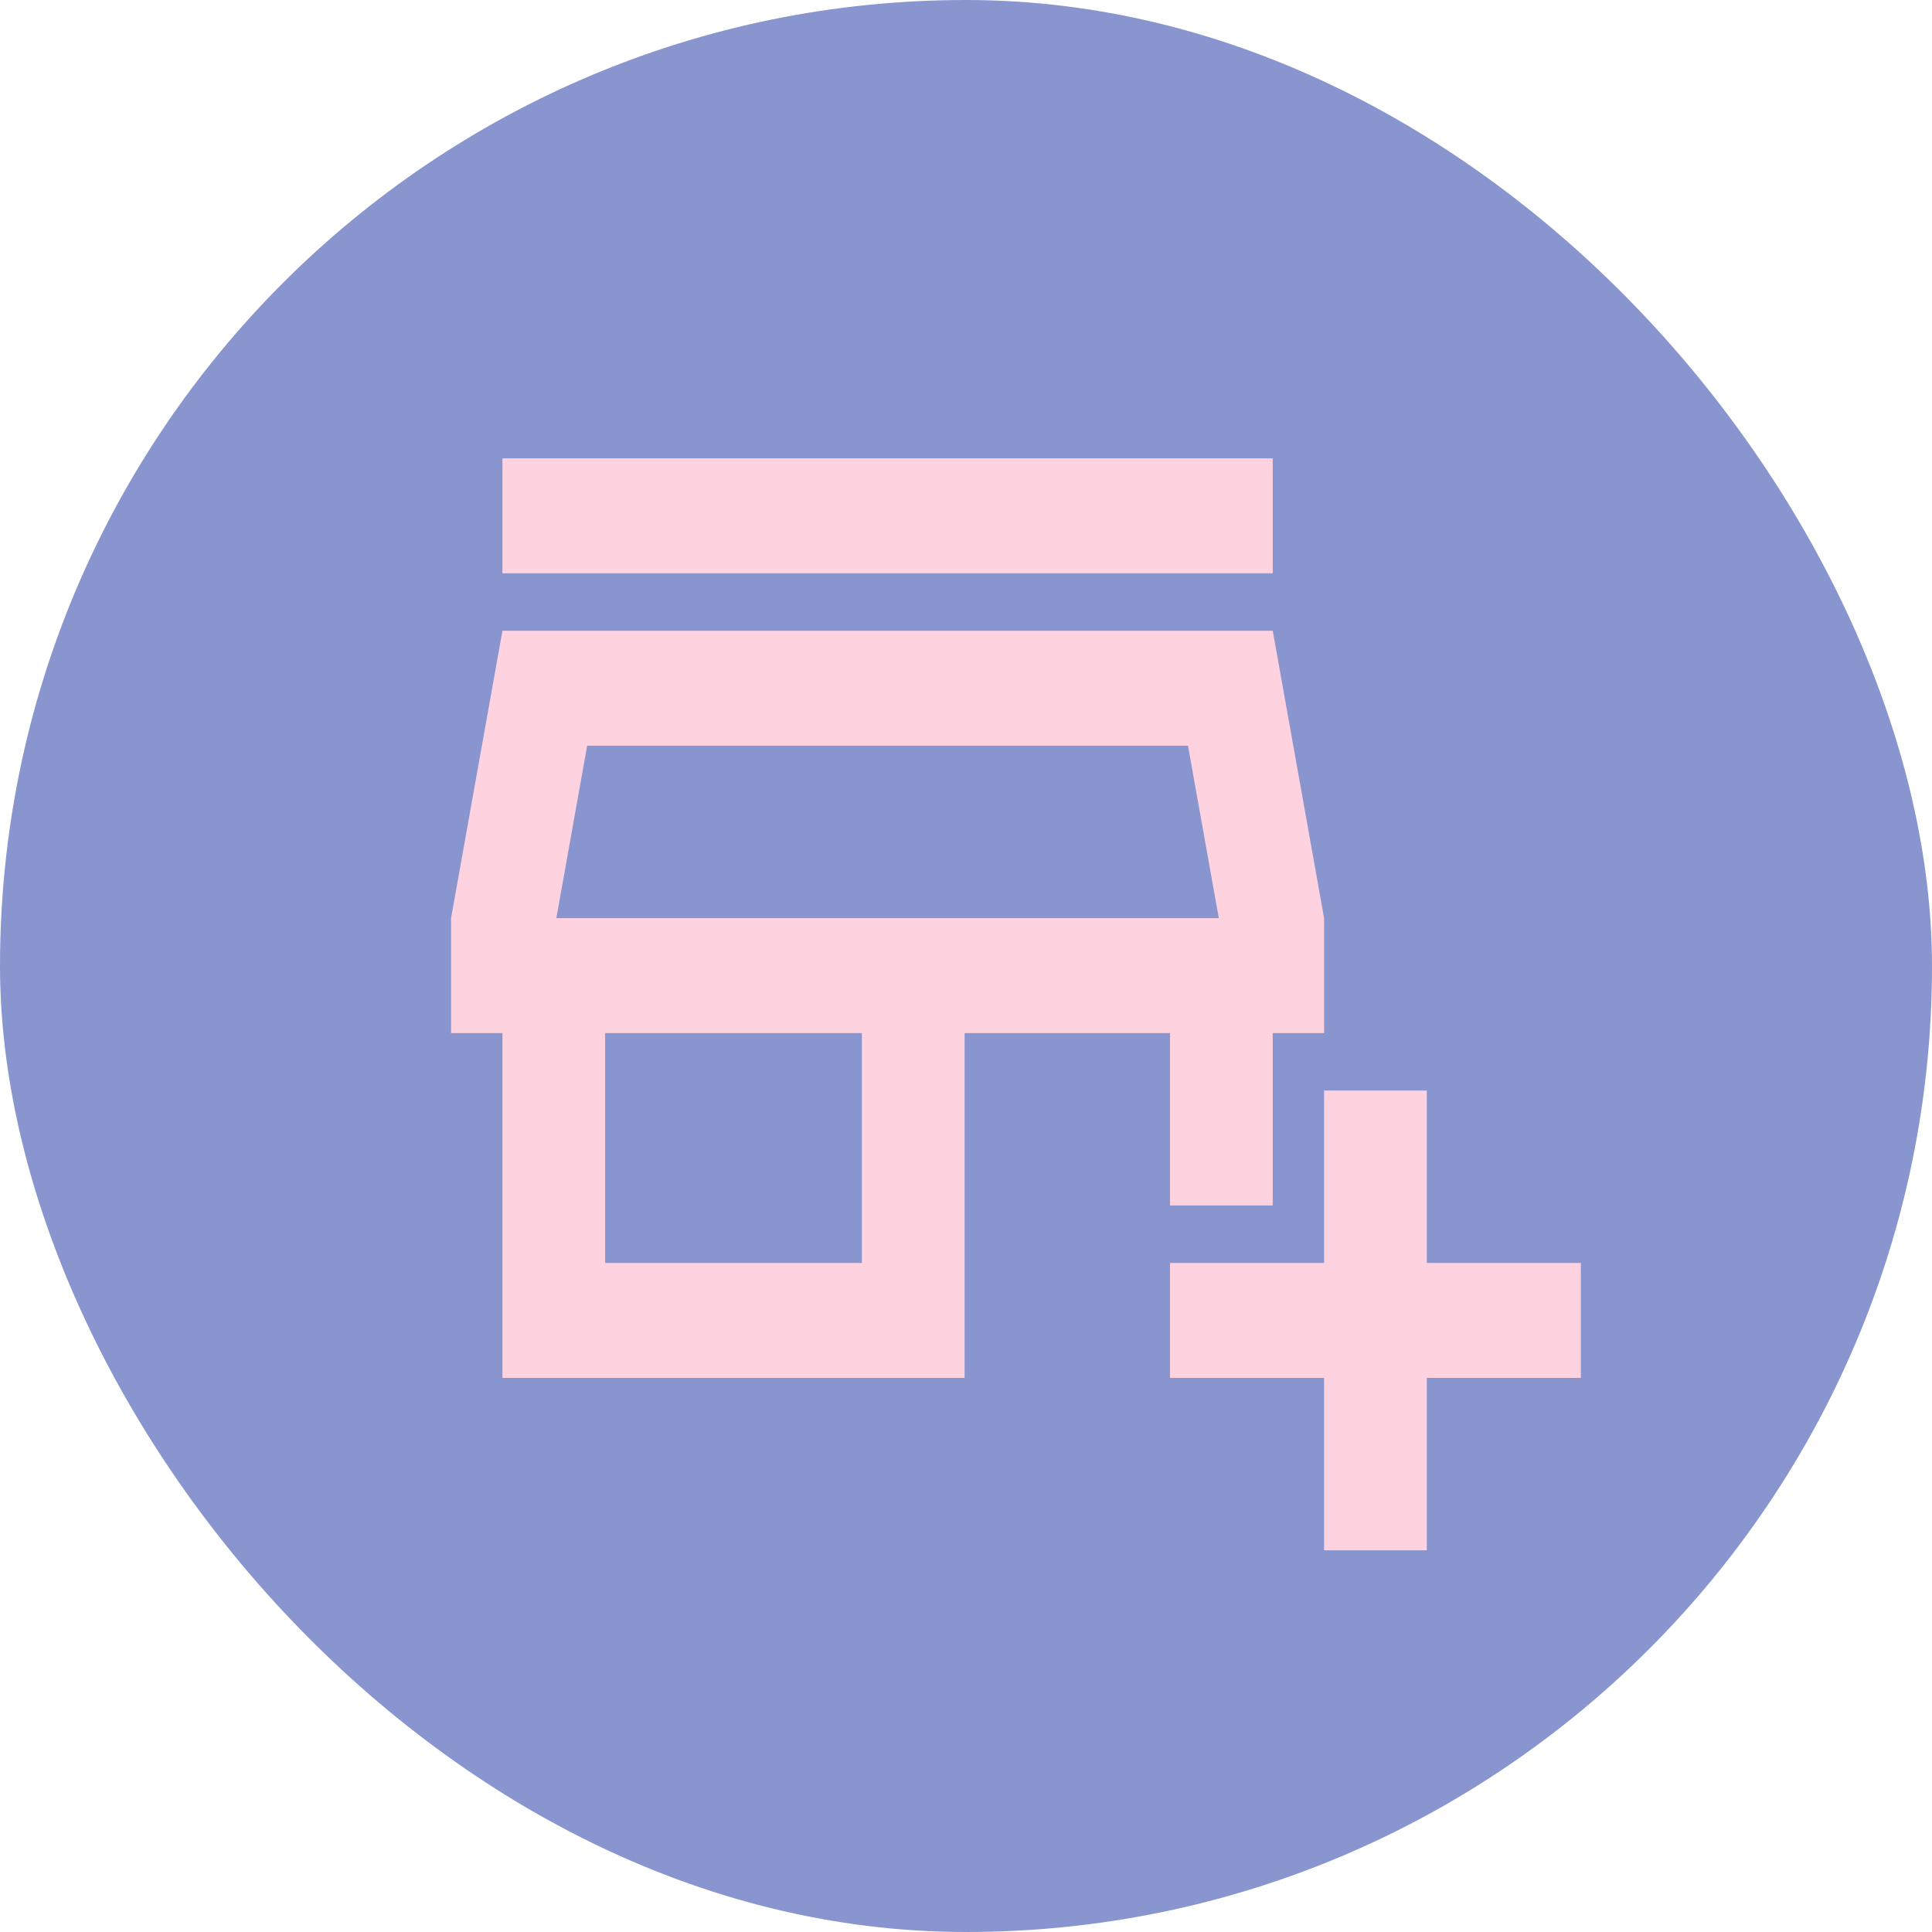
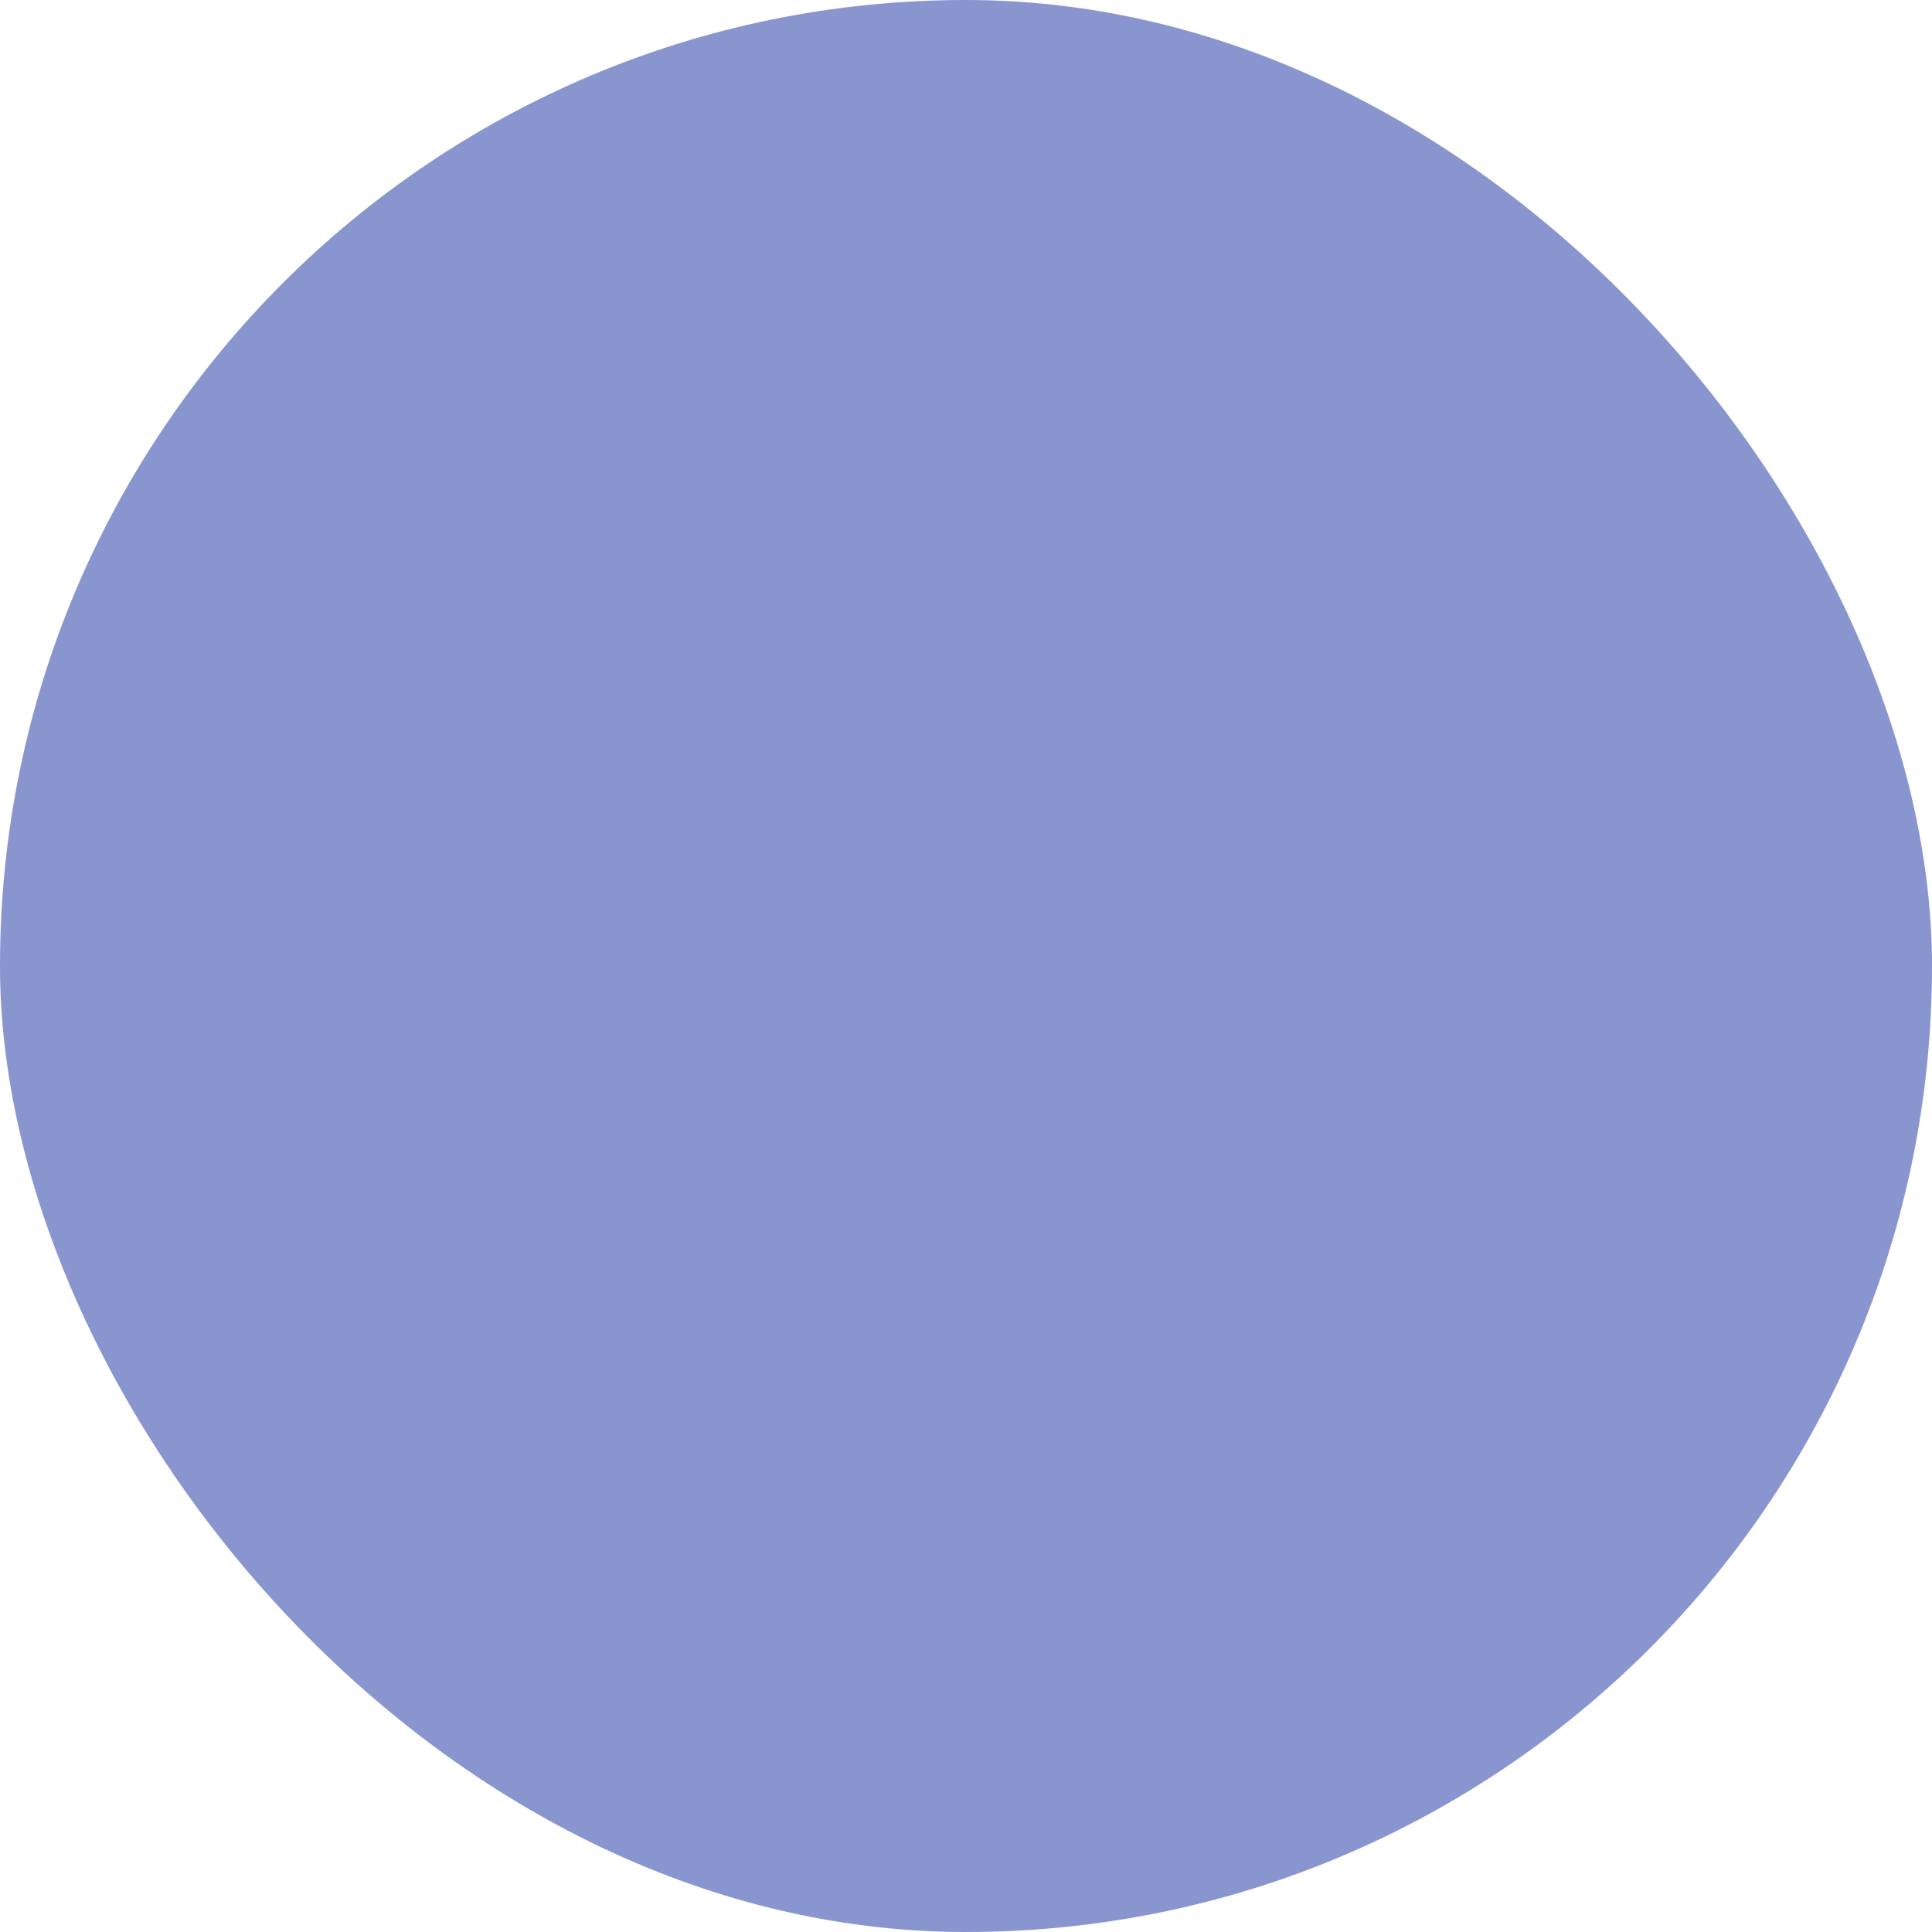
<svg xmlns="http://www.w3.org/2000/svg" width="116" height="116" viewBox="0 0 116 116" fill="none">
  <rect width="116" height="116" rx="58" fill="#8995CF" />
  <mask id="mask0_77_39" style="mask-type:alpha" maskUnits="userSpaceOnUse" x="24" y="21" width="74" height="74">
-     <rect x="24" y="21" width="74" height="74" fill="#D9D9D9" />
-   </mask>
+     </mask>
  <g mask="url(#mask0_77_39)">
-     <path d="M79.5 93.082V82.731H70.25V75.829H79.5V65.477H85.667V75.829H94.917V82.731H85.667V93.082H79.5ZM30.167 82.731V62.027H27.083V55.126L30.167 37.872H76.417L79.5 55.126V62.027H76.417V72.379H70.25V62.027H57.917V82.731H30.167ZM36.333 75.829H51.75V62.027H36.333V75.829ZM30.167 34.422V27.52H76.417V34.422H30.167ZM33.404 55.126H73.179L71.329 44.774H35.254L33.404 55.126Z" fill="#FFD2E0" />
+     <path d="M79.5 93.082V82.731H70.25V75.829H79.5V65.477H85.667V75.829H94.917V82.731H85.667V93.082H79.5ZM30.167 82.731V62.027H27.083V55.126L30.167 37.872H76.417L79.5 55.126V62.027H76.417V72.379H70.25V62.027H57.917V82.731H30.167ZM36.333 75.829H51.75V62.027H36.333V75.829ZM30.167 34.422V27.52V34.422H30.167ZM33.404 55.126H73.179L71.329 44.774H35.254L33.404 55.126Z" fill="#FFD2E0" />
  </g>
</svg>